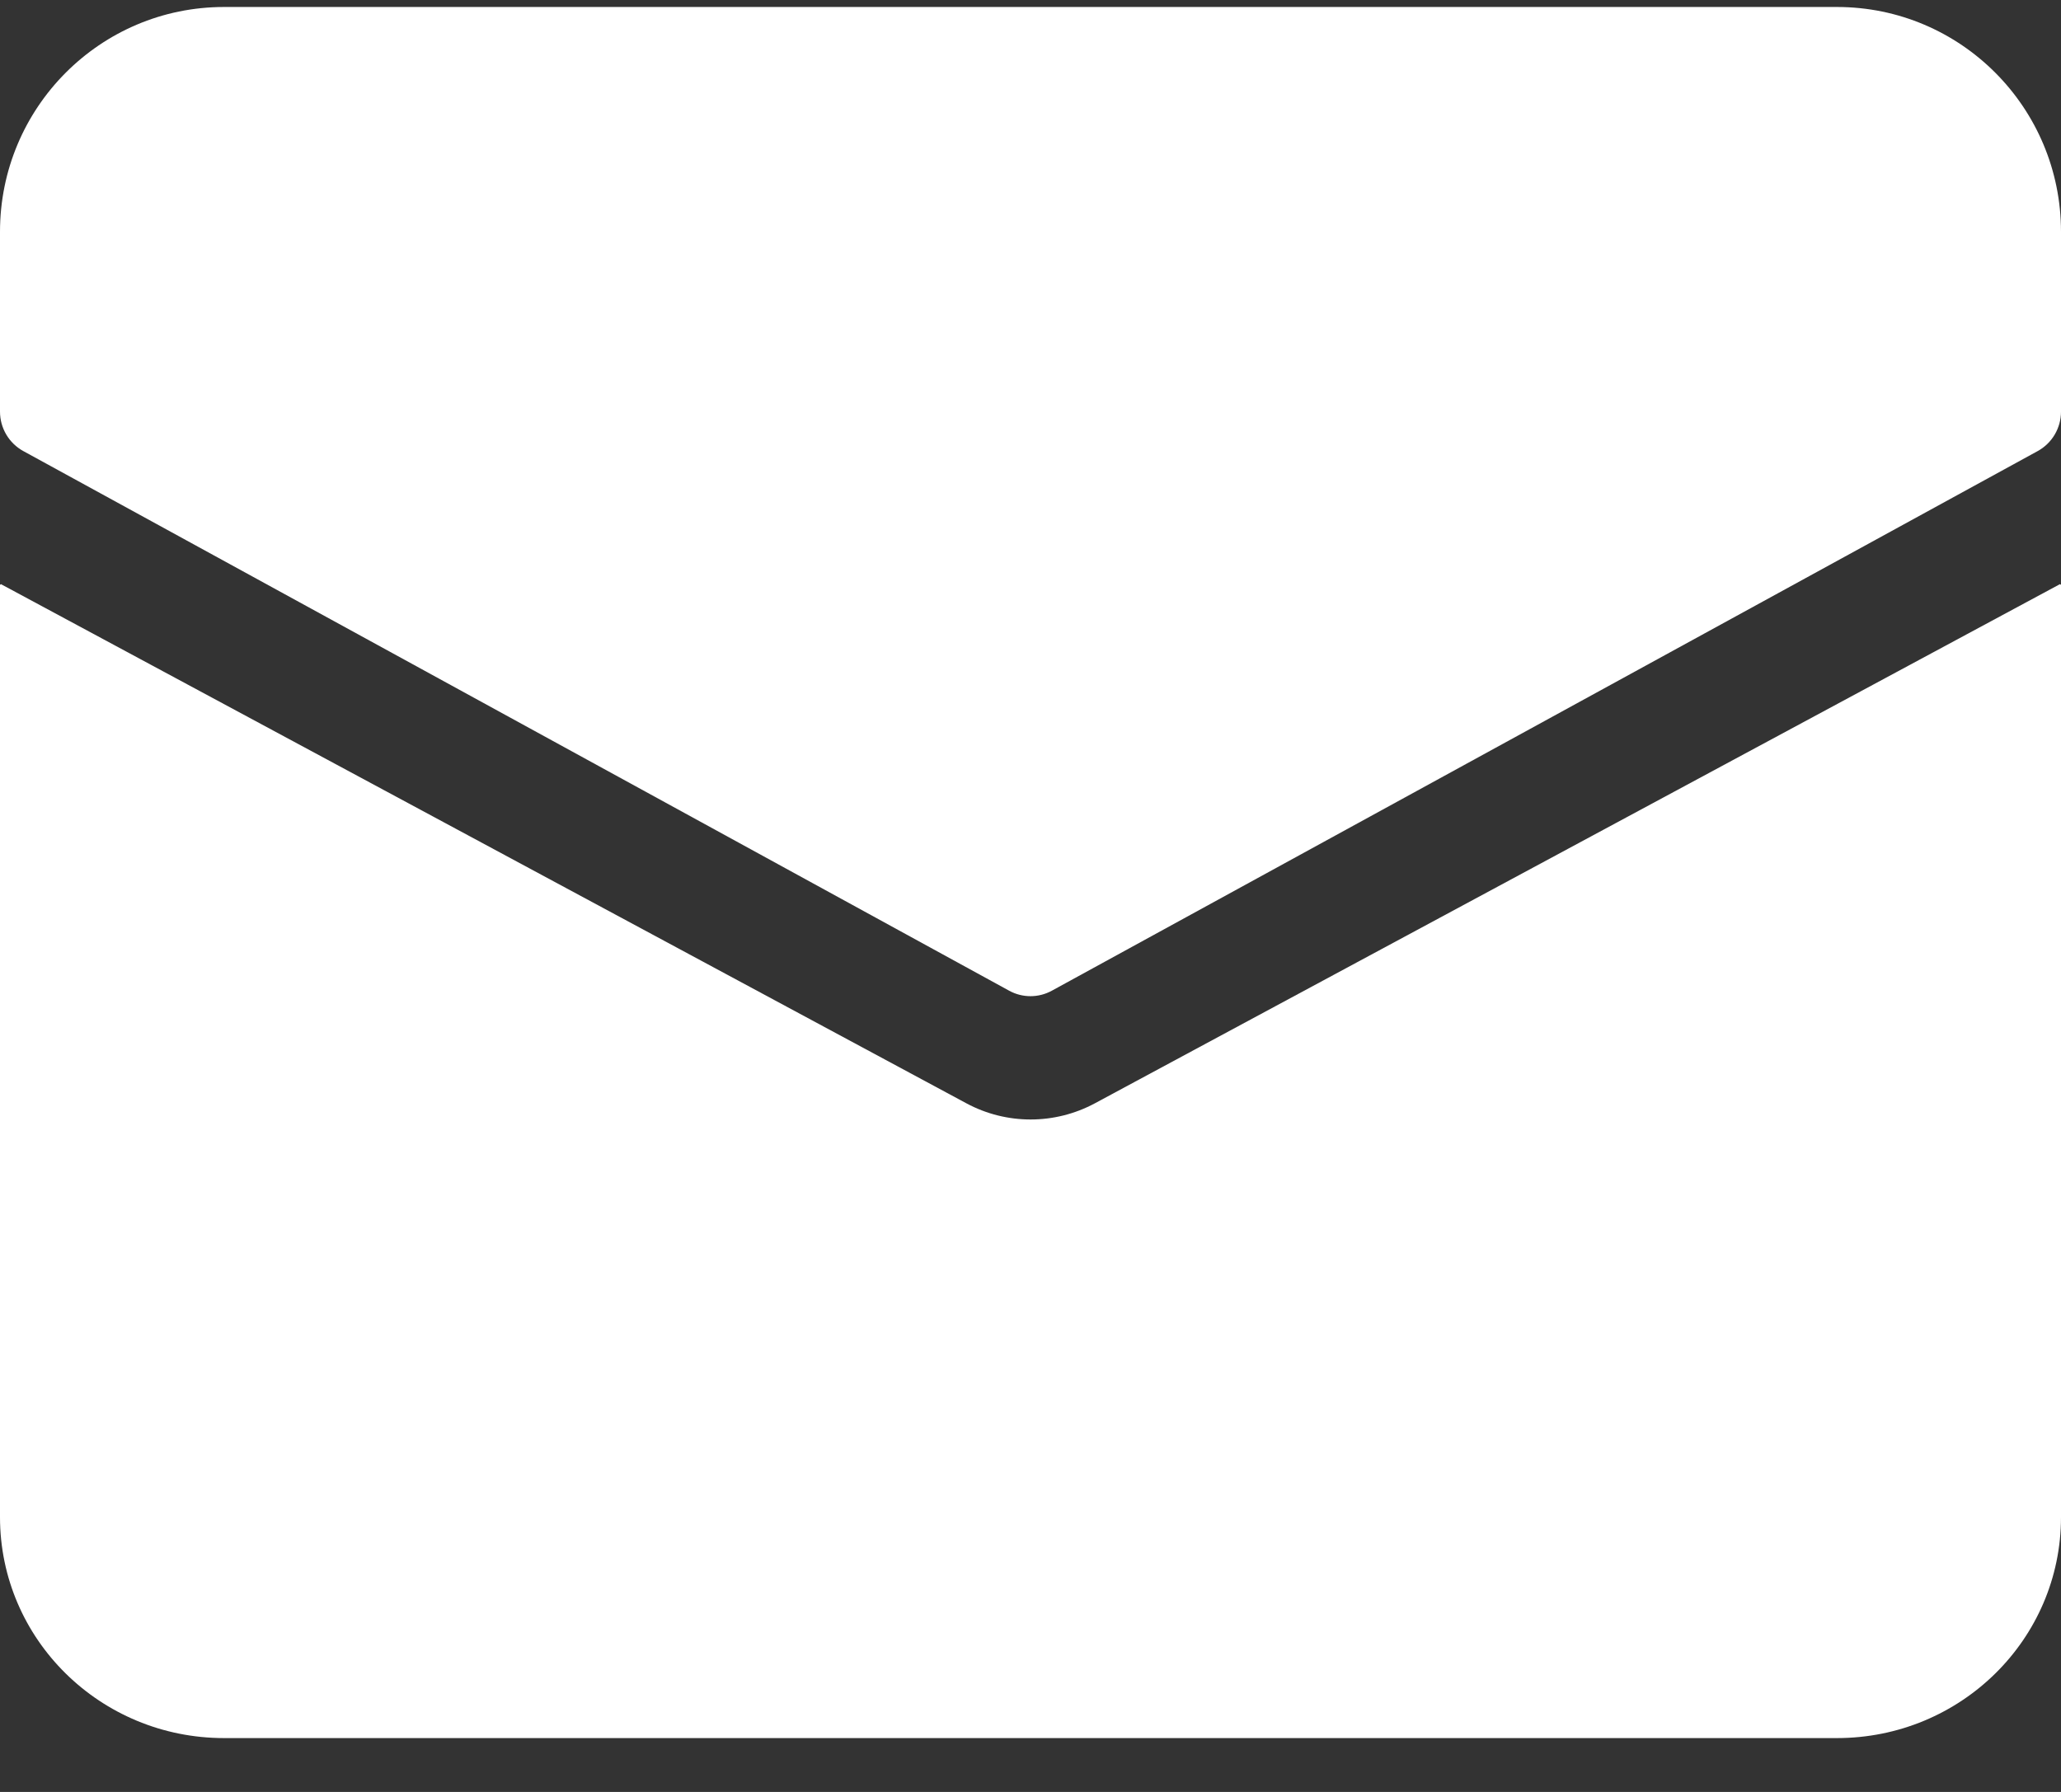
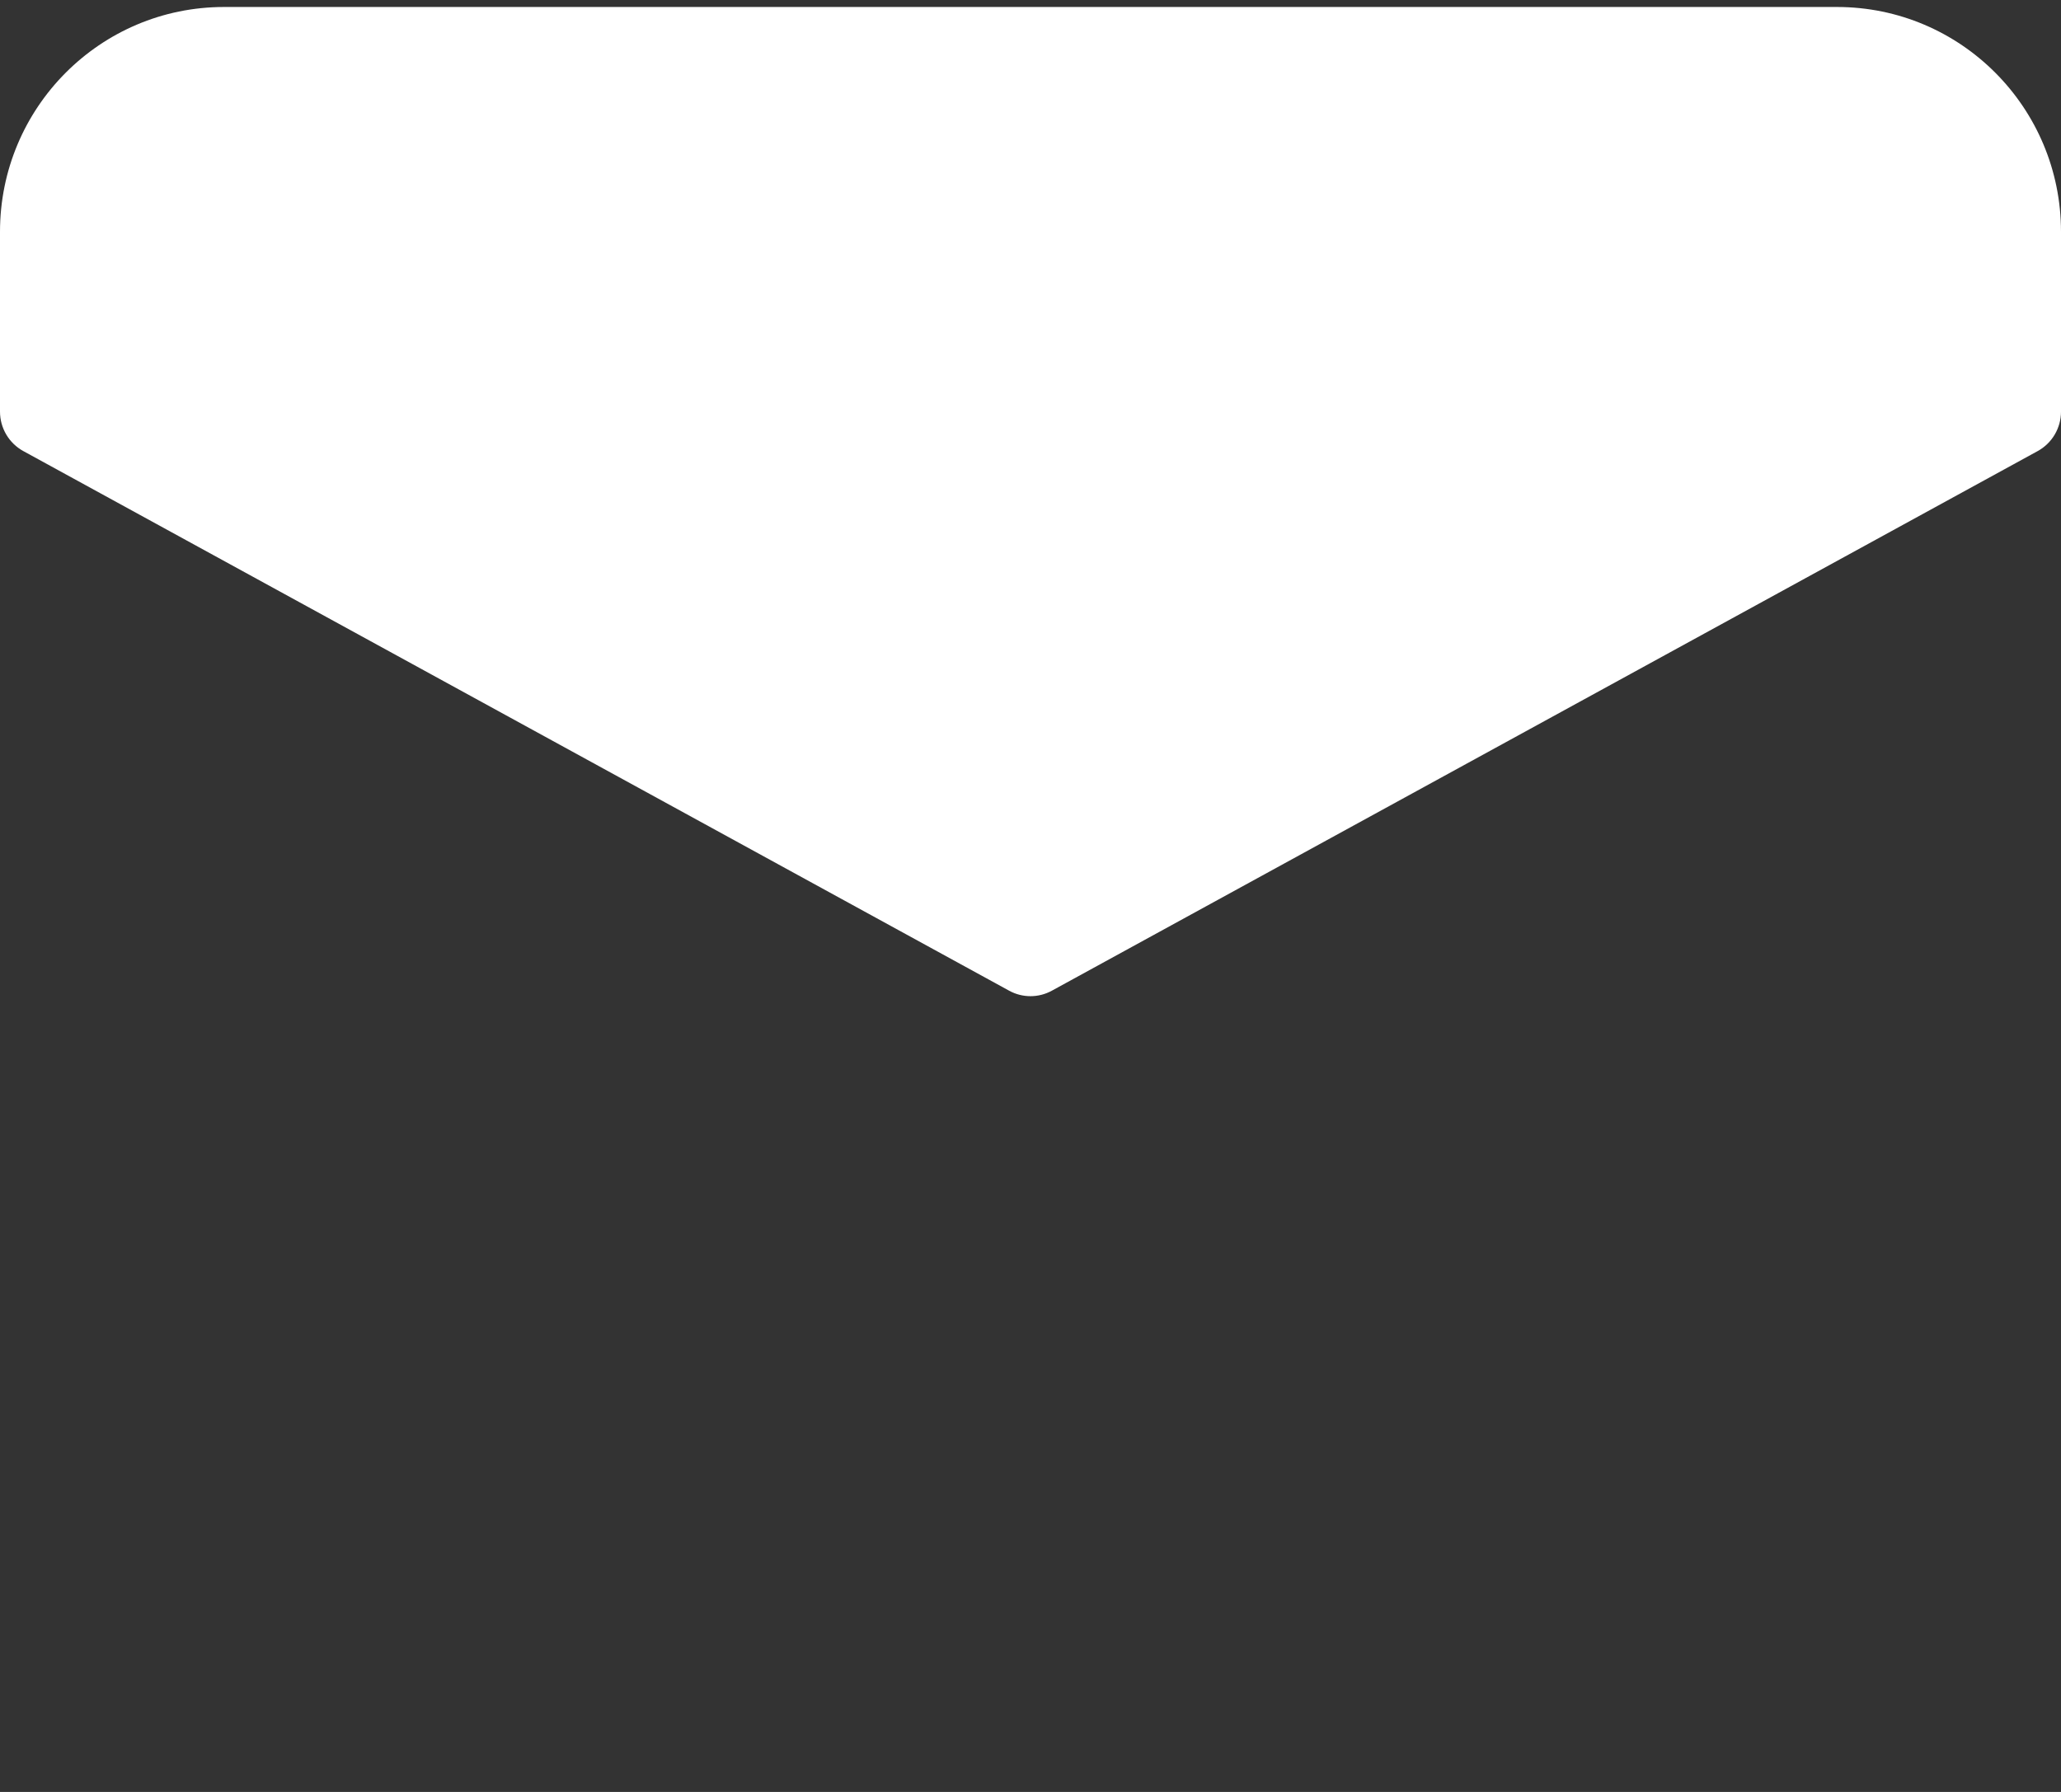
<svg xmlns="http://www.w3.org/2000/svg" width="23" height="20" viewBox="0 0 23 20" fill="none">
  <rect x="0" y="0" width="23" height="20" fill="#333333" stroke="none" />
  <path d="M20.5 0.078H2.5C1.119 0.078 8.60676e-09 1.201 8.60676e-09 2.587V4.594C-3.38582e-05 4.778 0.1 4.947 0.261 5.035L11.261 11.057C11.41 11.139 11.59 11.139 11.739 11.057L22.739 5.035C22.9 4.947 23 4.778 23 4.594V2.587C23 1.201 21.881 0.078 20.5 0.078Z" fill="white" />
-   <path d="M12.219 12.314C11.771 12.555 11.231 12.555 10.784 12.314L0.011 6.52L0 6.527V16.933C0 18.296 1.119 19.399 2.5 19.399H20.5C21.881 19.399 23 18.296 23 16.933V6.527L22.988 6.52L12.219 12.314Z" fill="white" />
</svg>